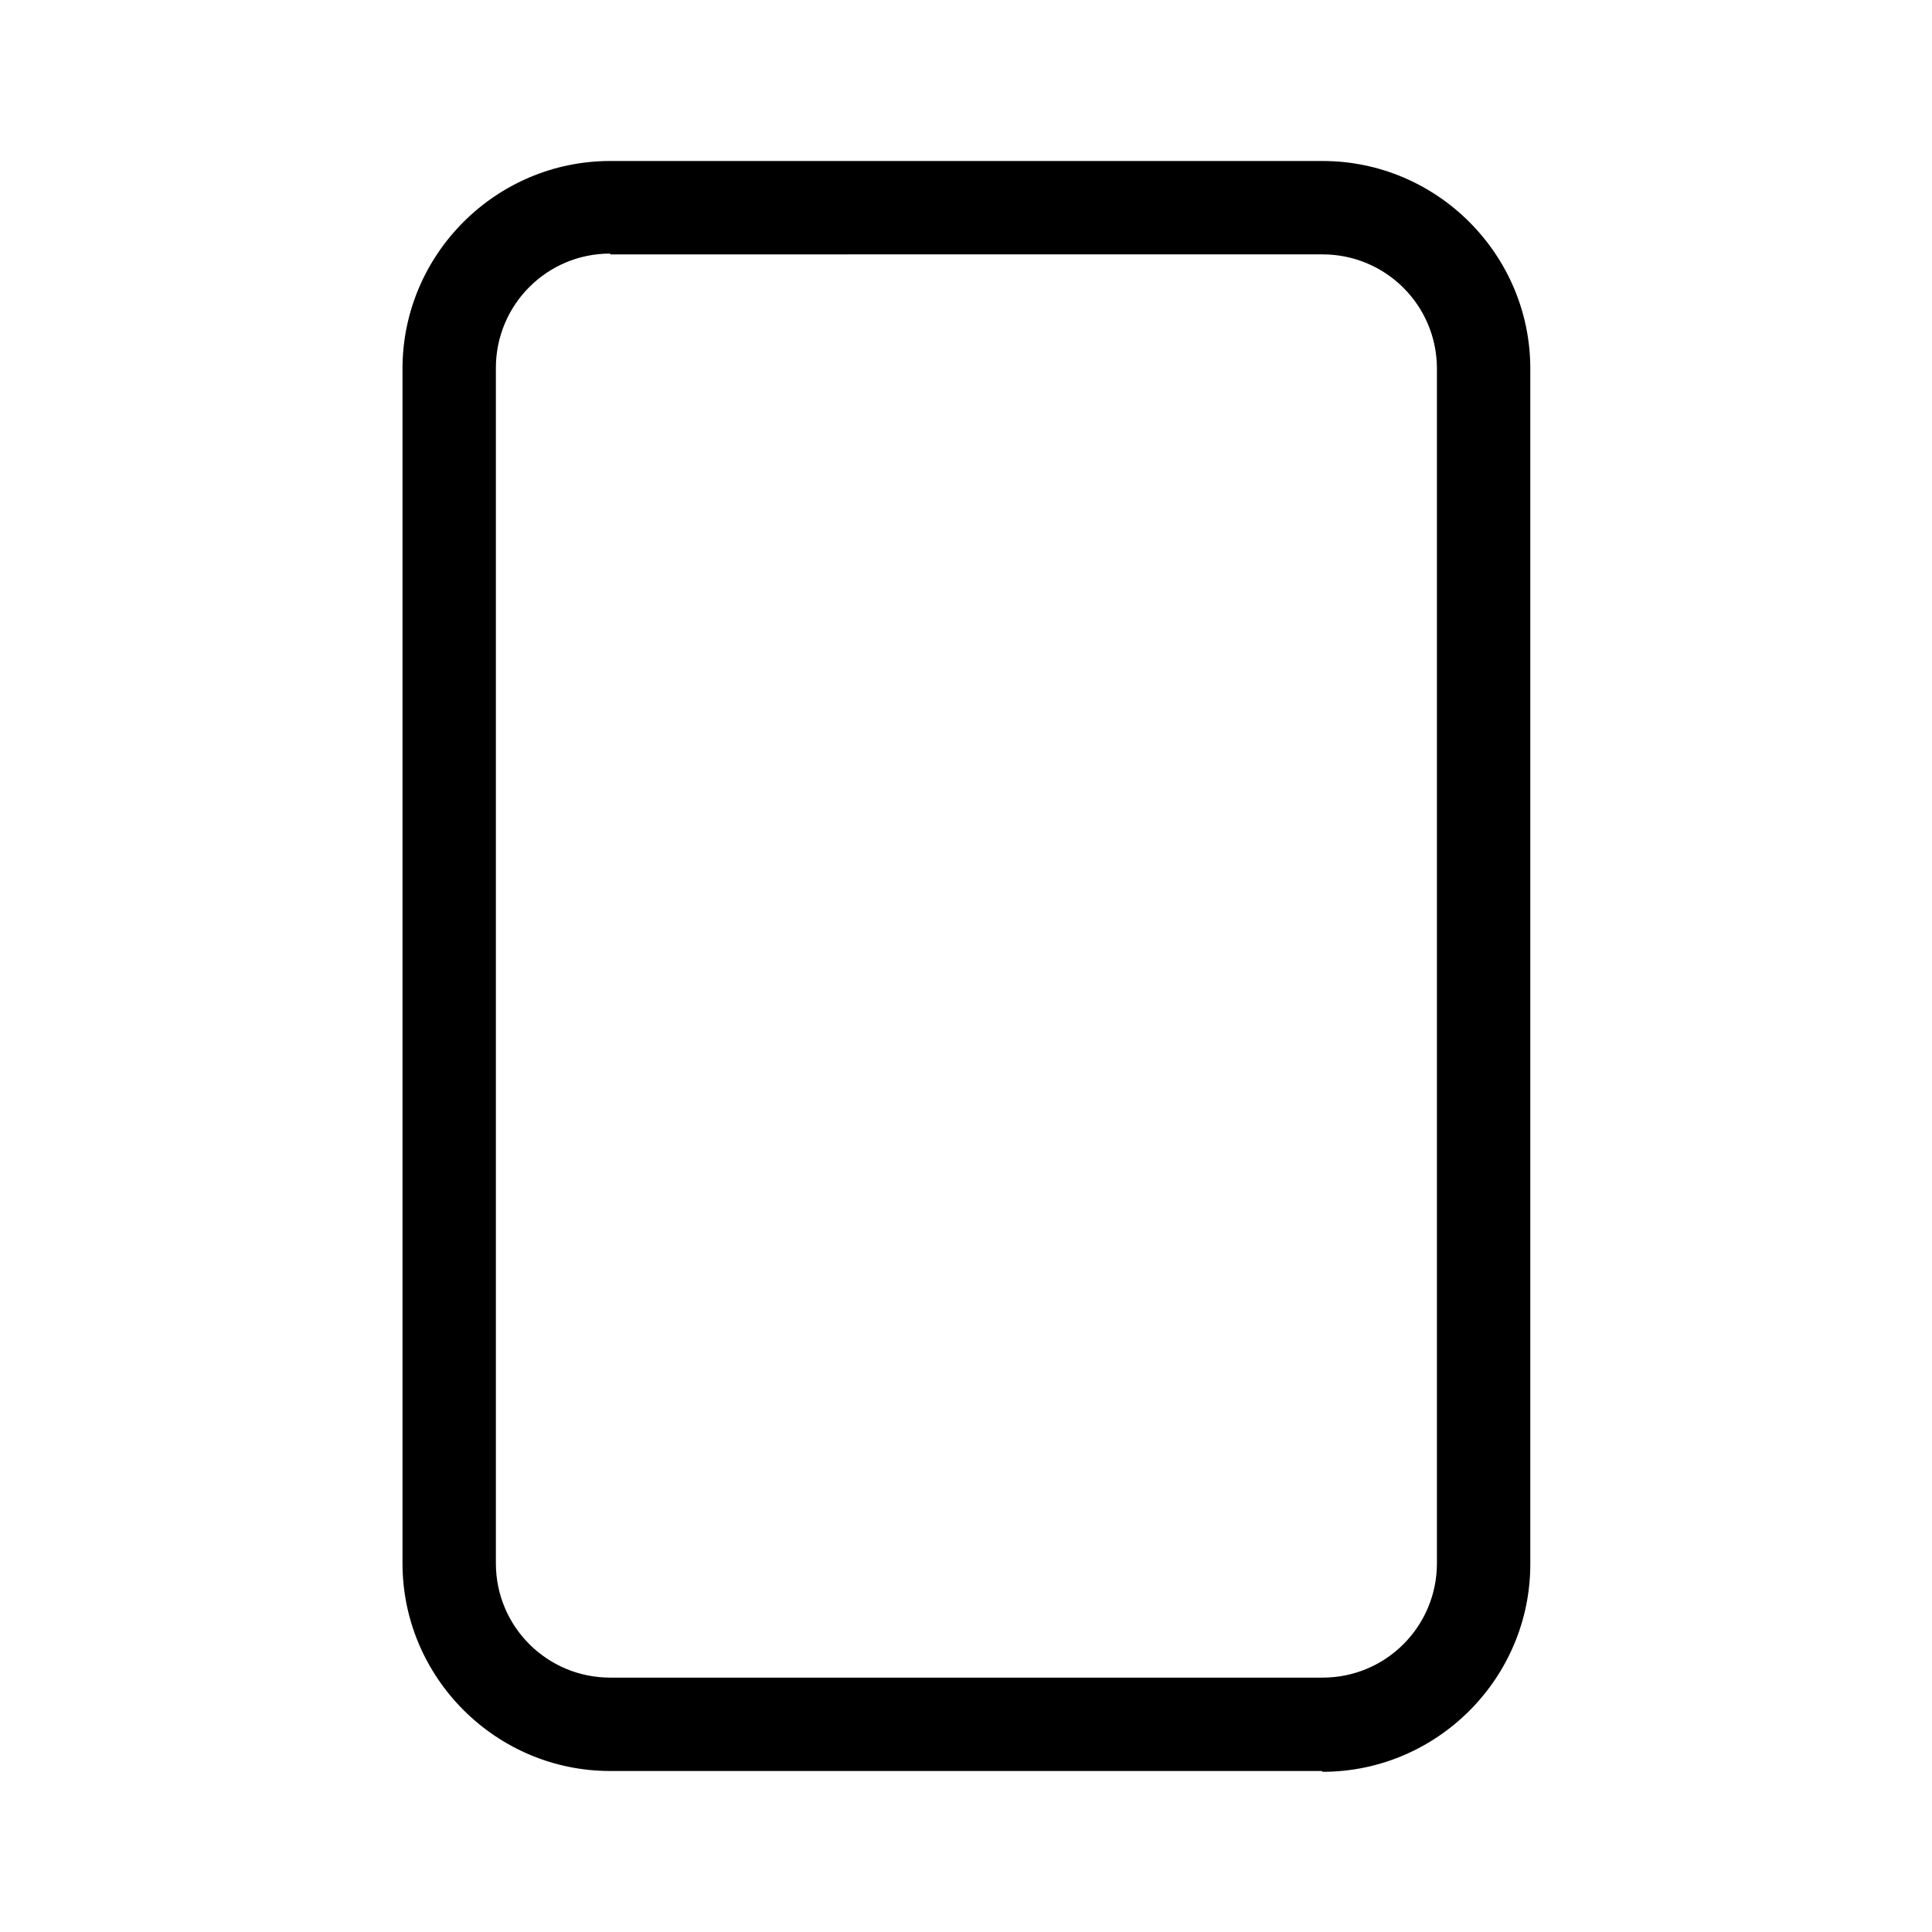
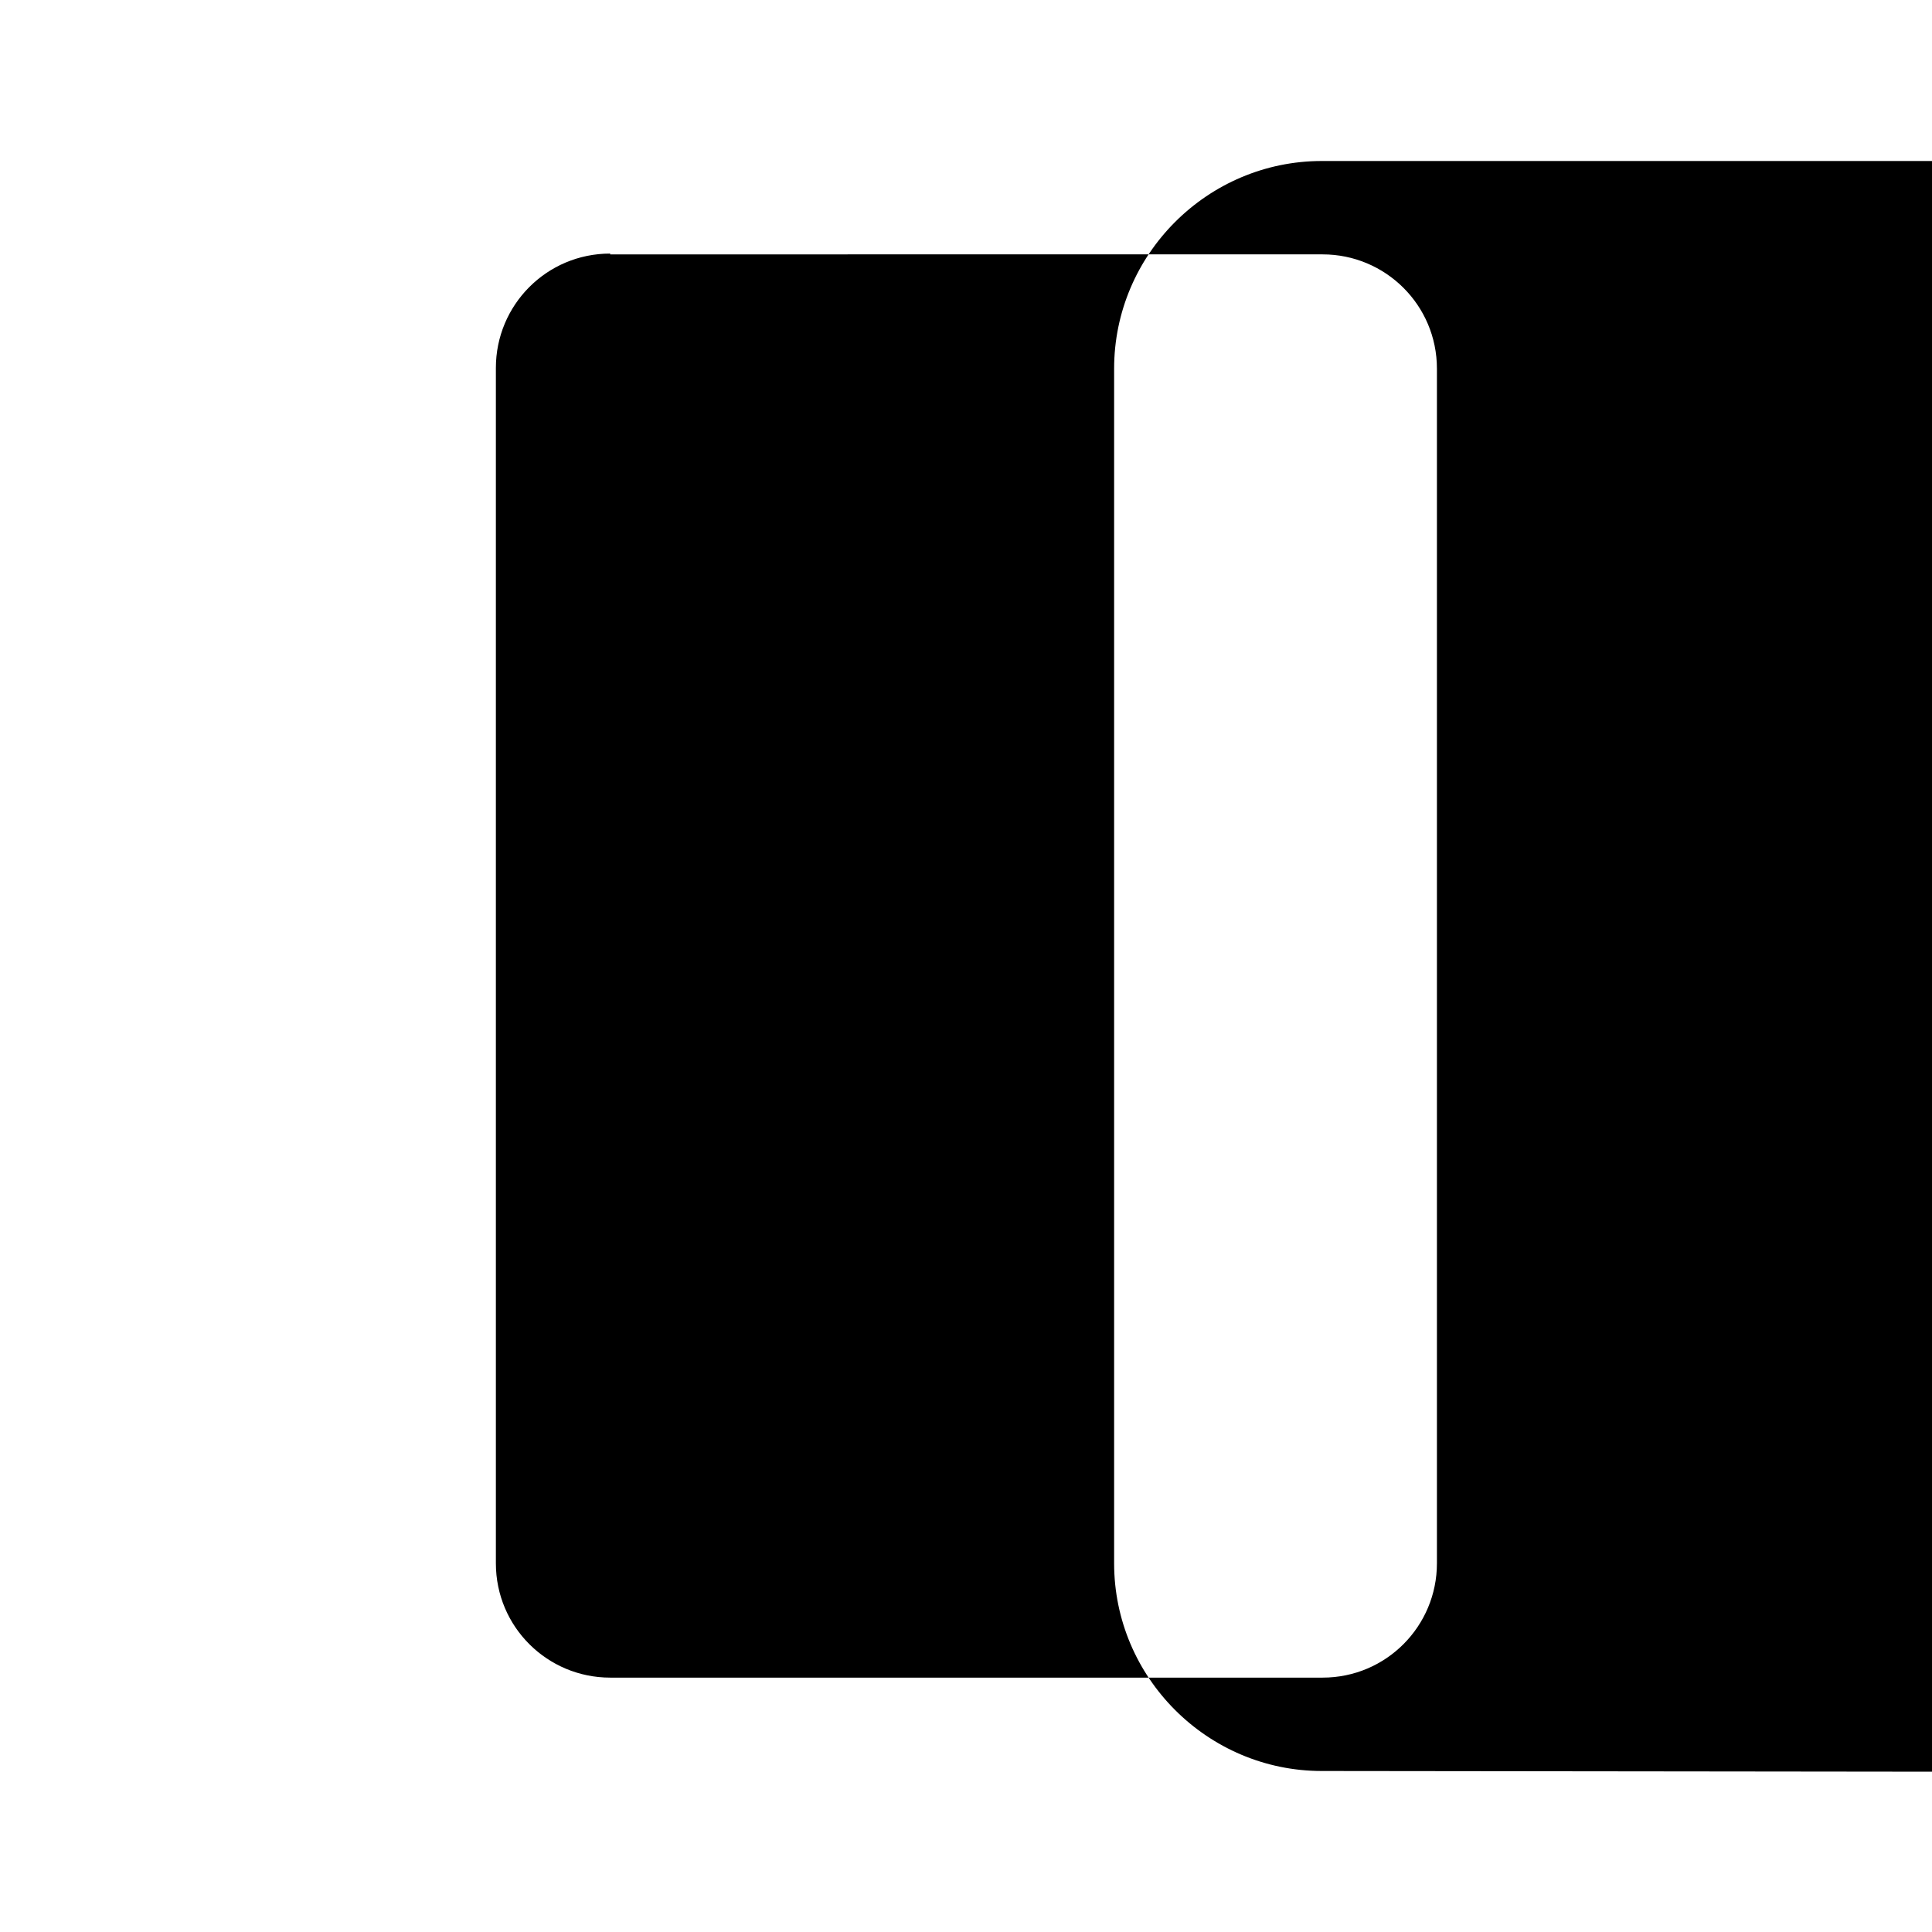
<svg xmlns="http://www.w3.org/2000/svg" id="b" viewBox="0 0 24 24">
  <defs>
    <style>.d{fill:none;}.d,.e{stroke-width:0px;}.e{fill:#000;}</style>
  </defs>
  <g id="c">
-     <path class="e" d="M16.42,22H7.58c-1.42,0-2.58-1.16-2.58-2.58V4.58c0-1.42,1.16-2.58,2.58-2.58h8.85c1.42,0,2.58,1.16,2.58,2.58v14.85c0,1.42-1.16,2.58-2.58,2.58ZM7.58,3.15c-.79,0-1.42.64-1.42,1.42v14.85c0,.79.64,1.42,1.42,1.42h8.85c.79,0,1.42-.64,1.42-1.42V4.58c0-.79-.64-1.42-1.42-1.42H7.58Z" />
-     <rect class="d" width="24" height="24" />
+     <path class="e" d="M16.42,22c-1.42,0-2.58-1.16-2.58-2.58V4.58c0-1.42,1.16-2.58,2.58-2.58h8.85c1.42,0,2.58,1.16,2.58,2.58v14.85c0,1.42-1.16,2.58-2.58,2.58ZM7.58,3.15c-.79,0-1.42.64-1.42,1.42v14.85c0,.79.64,1.42,1.42,1.42h8.85c.79,0,1.42-.64,1.42-1.42V4.58c0-.79-.64-1.42-1.42-1.42H7.58Z" />
  </g>
</svg>